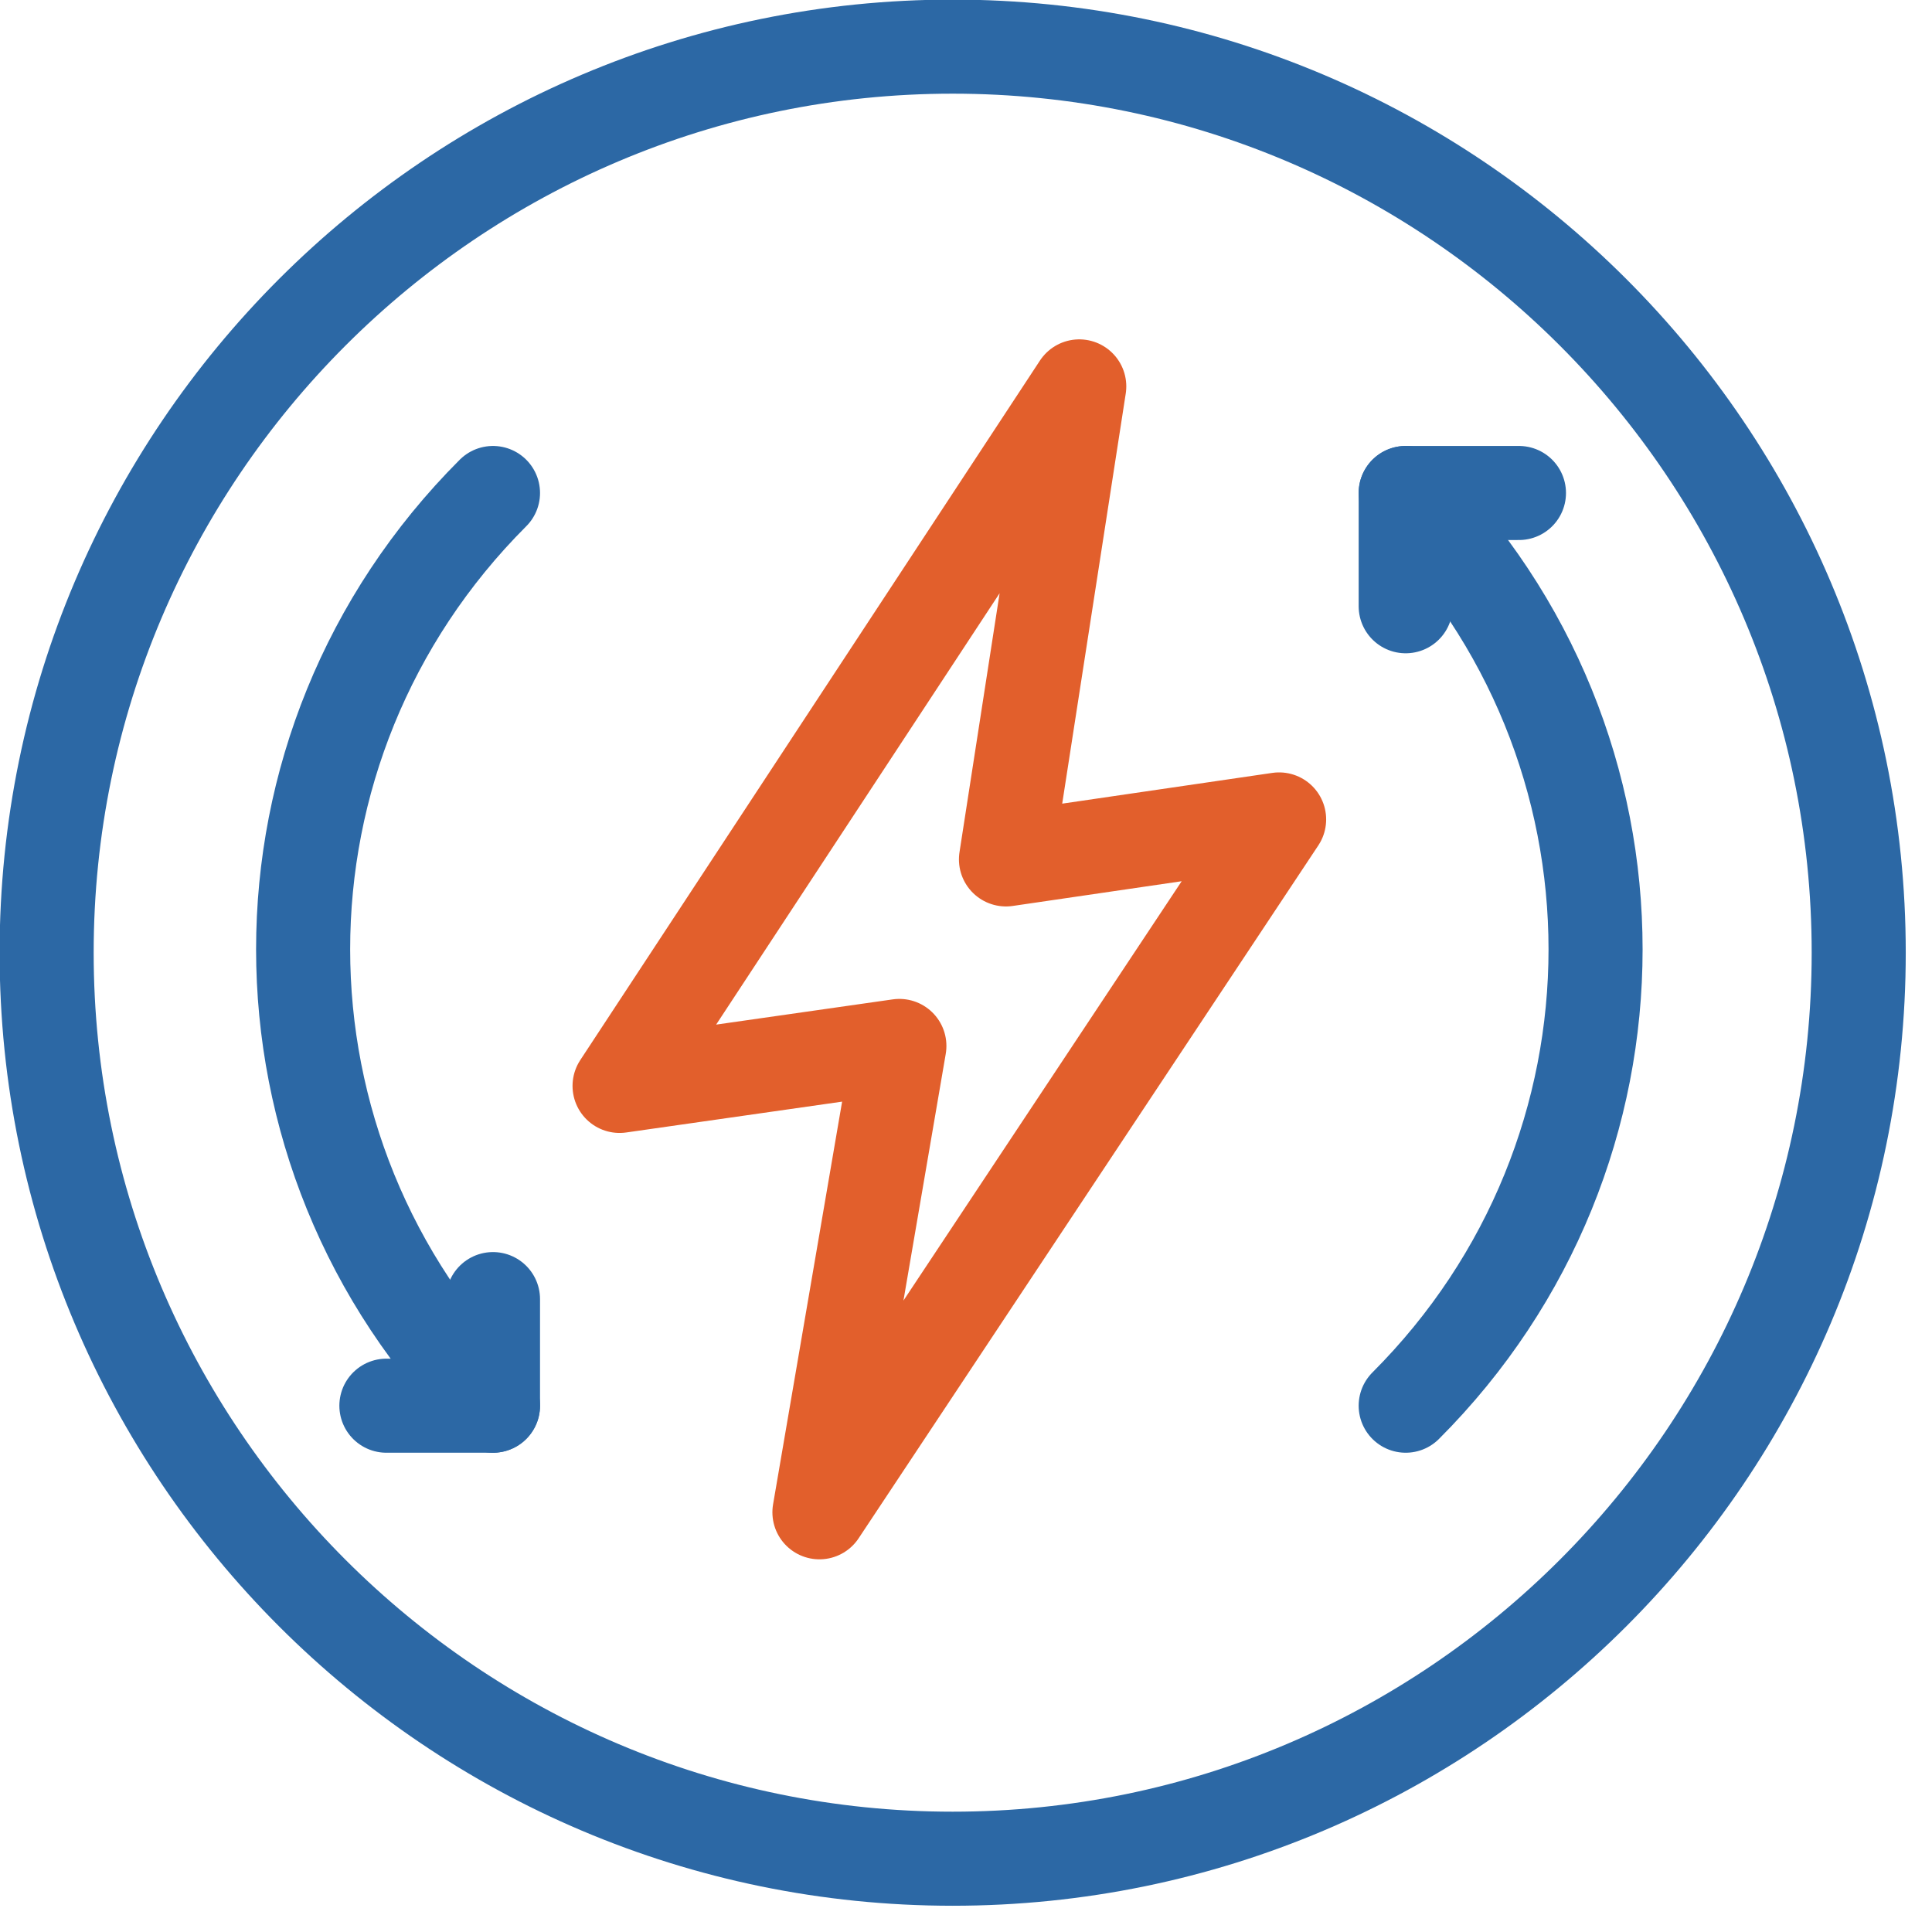
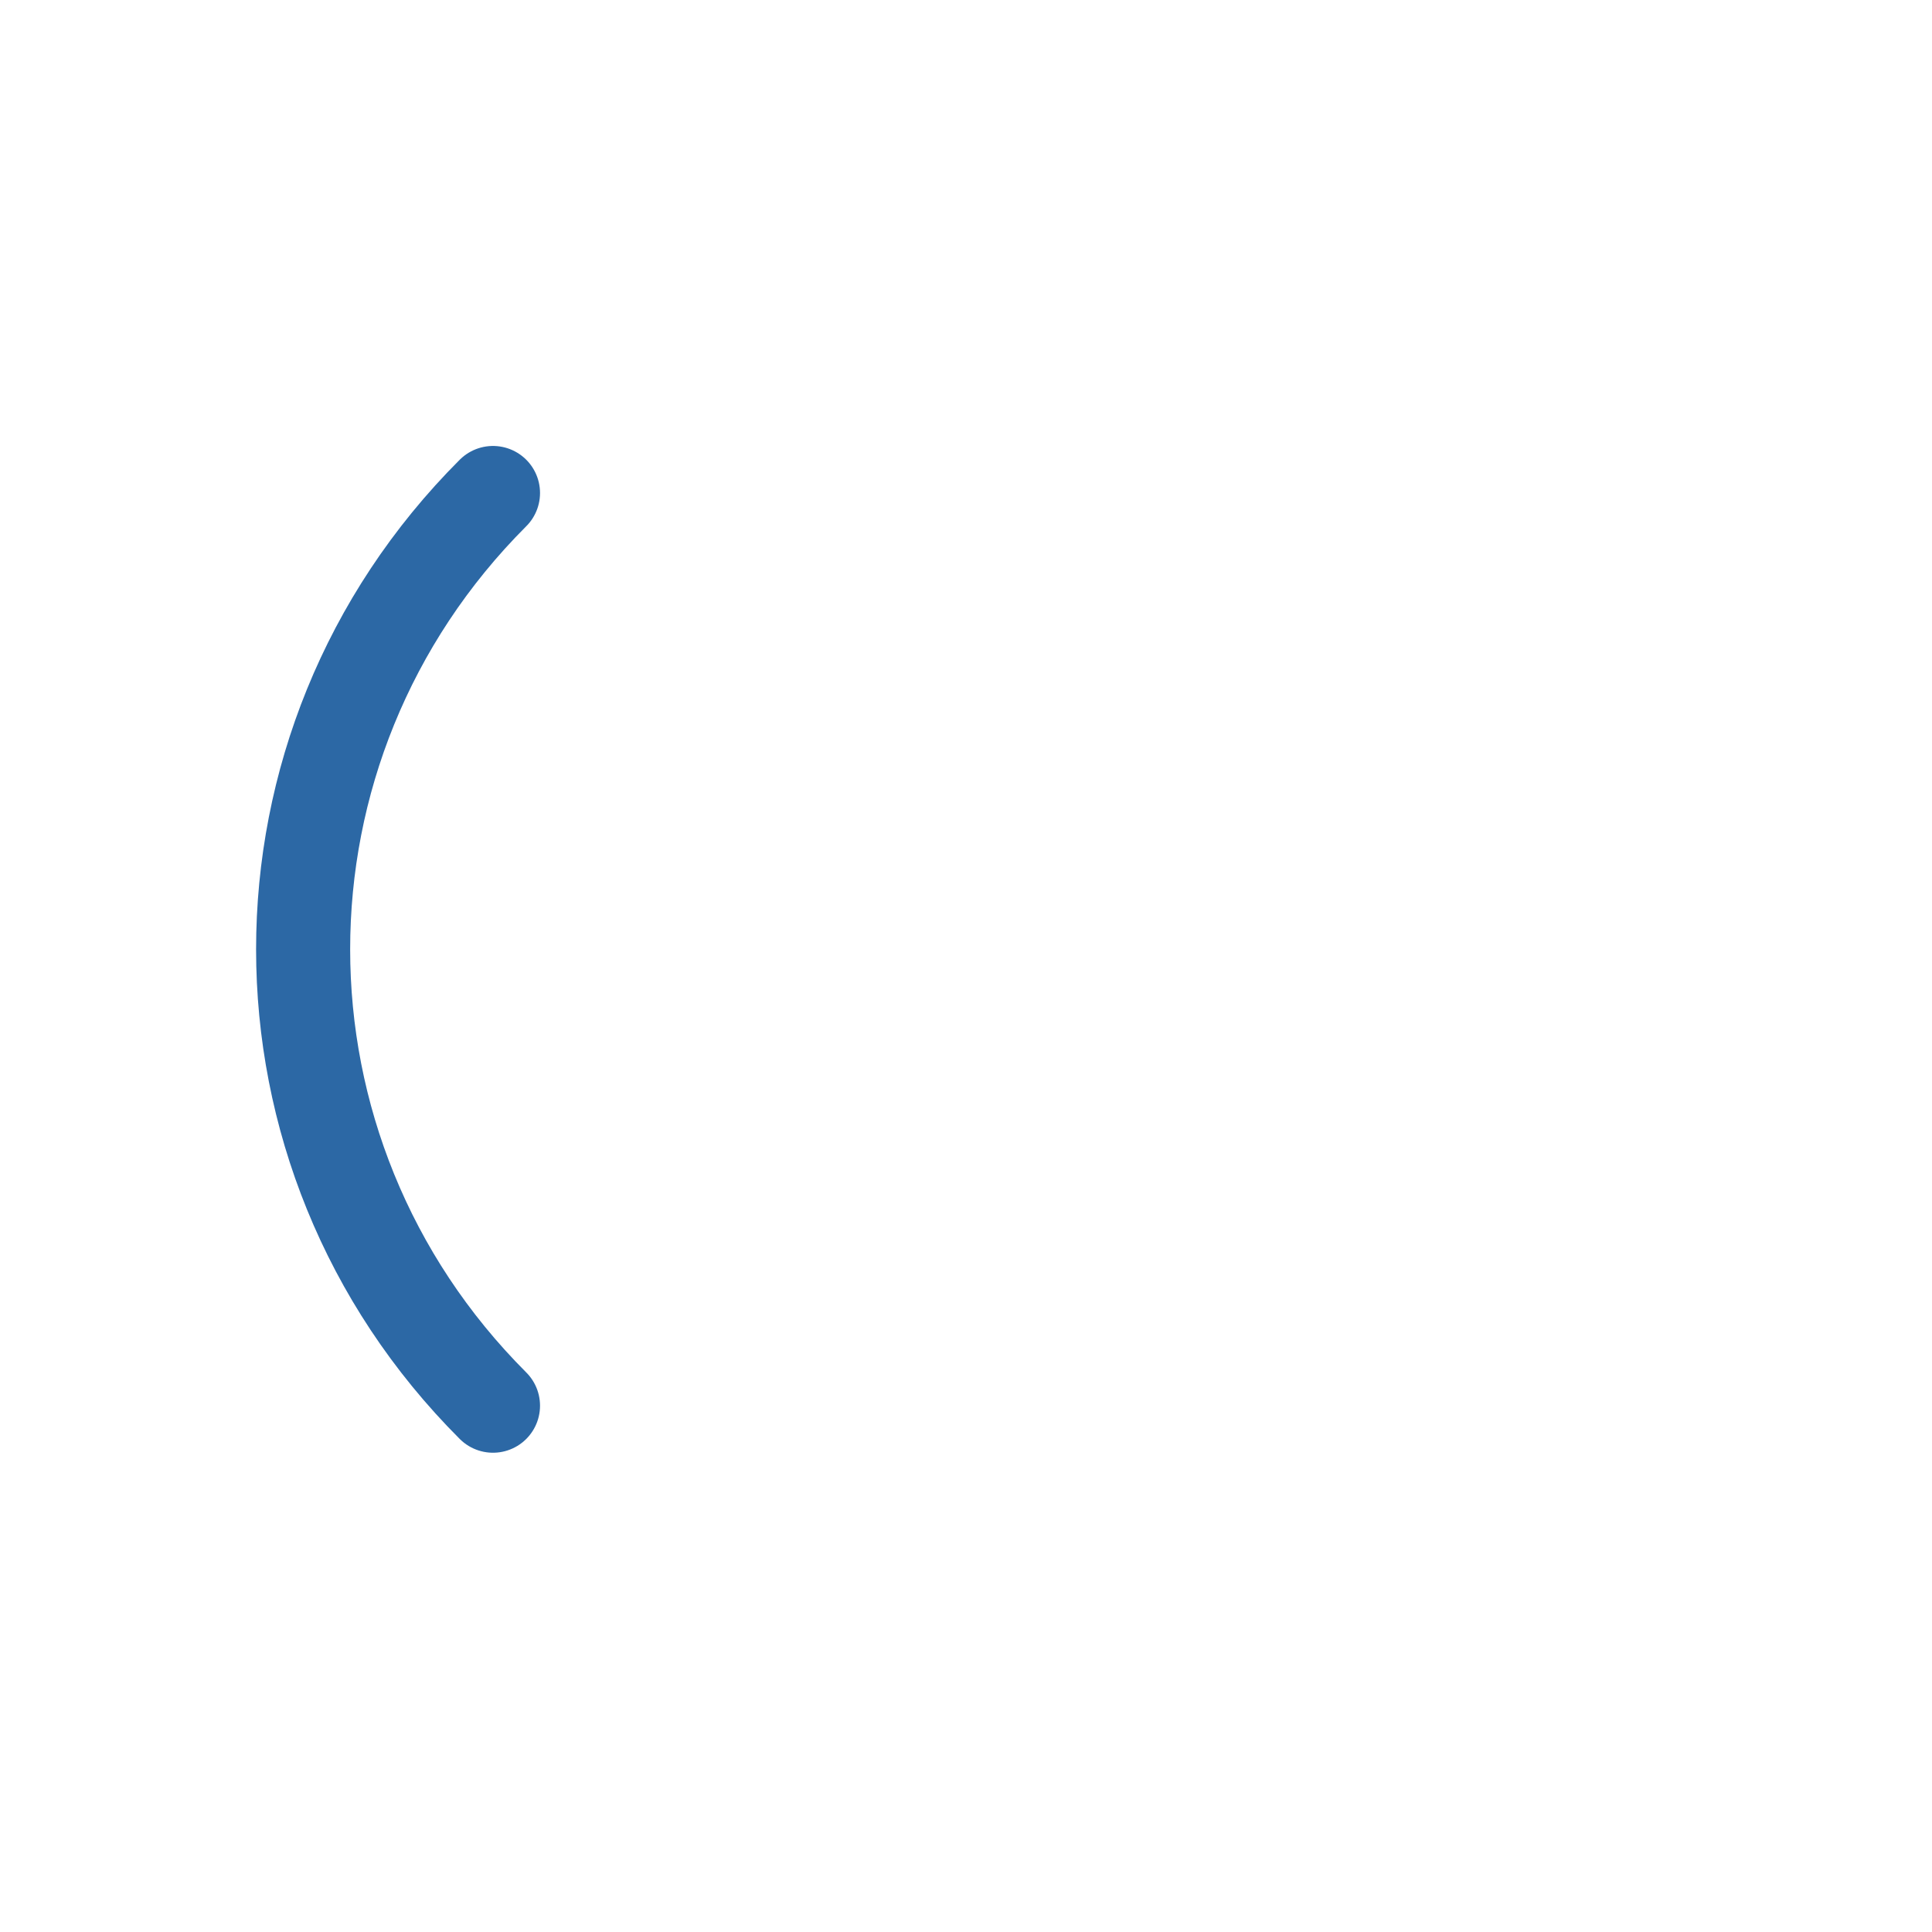
<svg xmlns="http://www.w3.org/2000/svg" version="1.1" id="Layer_1" x="0px" y="0px" viewBox="0 0 29 29" style="enable-background:new 0 0 29 29;" xml:space="preserve">
  <style type="text/css">
	.st0{fill:none;stroke:#2C68A5;stroke-width:1.412;stroke-linecap:round;stroke-linejoin:round;}
	.st1{fill:none;stroke:#E25F2C;stroke-width:1.412;stroke-linecap:round;stroke-linejoin:round;}
</style>
  <title>Group 13</title>
  <desc>Created with Sketch.</desc>
  <g id="Page-1">
    <g id="Lottery-Office-App" transform="translate(-530, -1110)">
      <g id="Group-13" transform="translate(530, 1110)">
        <path id="Stroke-1" class="st0" d="M7.4,7.4c-3.8,3.8-3.8,9.9,0,13.7" />
-         <polyline id="Stroke-3" class="st0" points="21.1,9.1 21.1,7.4 22.8,7.4    " />
-         <polyline id="Stroke-5" class="st0" points="7.4,19.5 7.4,21.1 5.8,21.1    " />
-         <path id="Stroke-7" class="st0" d="M21.1,21.1c3.8-3.8,3.8-9.9,0-13.7" />
-         <path id="Stroke-9" class="st0" d="M27.9,14.3c0-7.5-6.1-13.6-13.6-13.6C6.8,0.7,0.7,6.8,0.7,14.3s6.1,13.6,13.6,13.6     C21.8,27.9,27.9,21.8,27.9,14.3z" />
-         <polygon id="Stroke-11" class="st1" points="12.3,22.7 13.5,15.7 9.3,16.3 16.2,5.8 15.1,12.9 19.2,12.3    " />
      </g>
    </g>
  </g>
</svg>